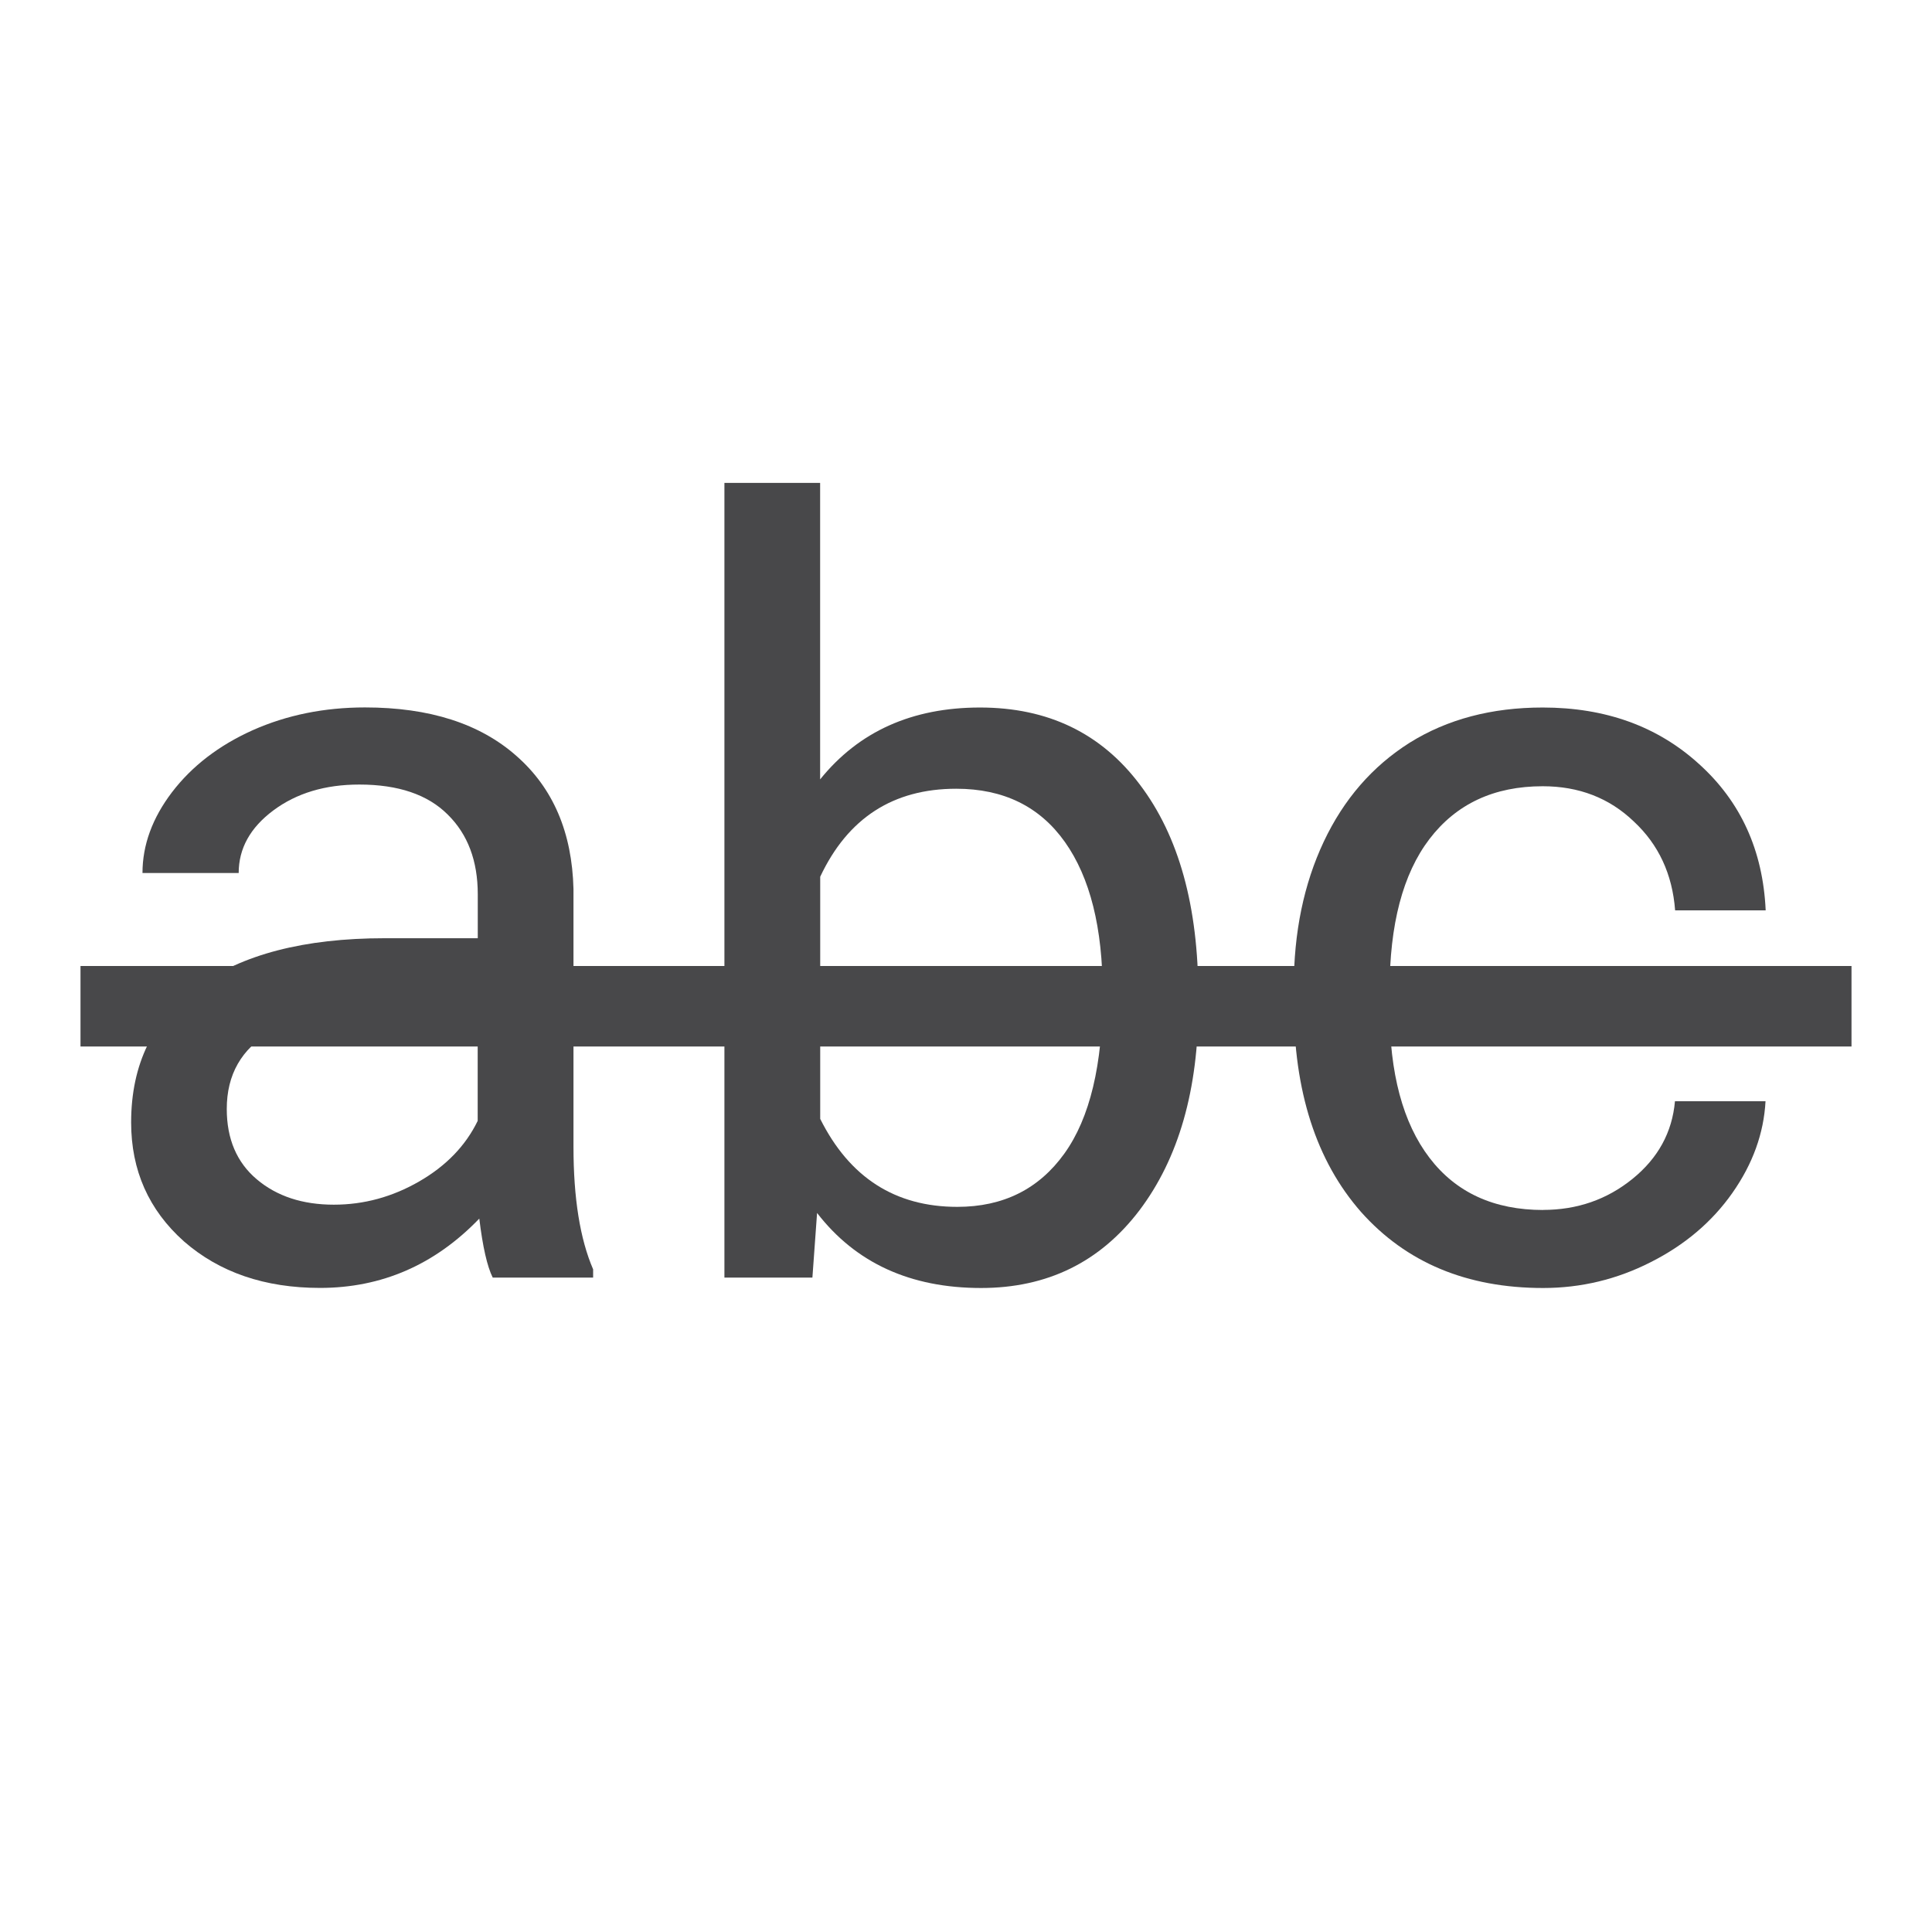
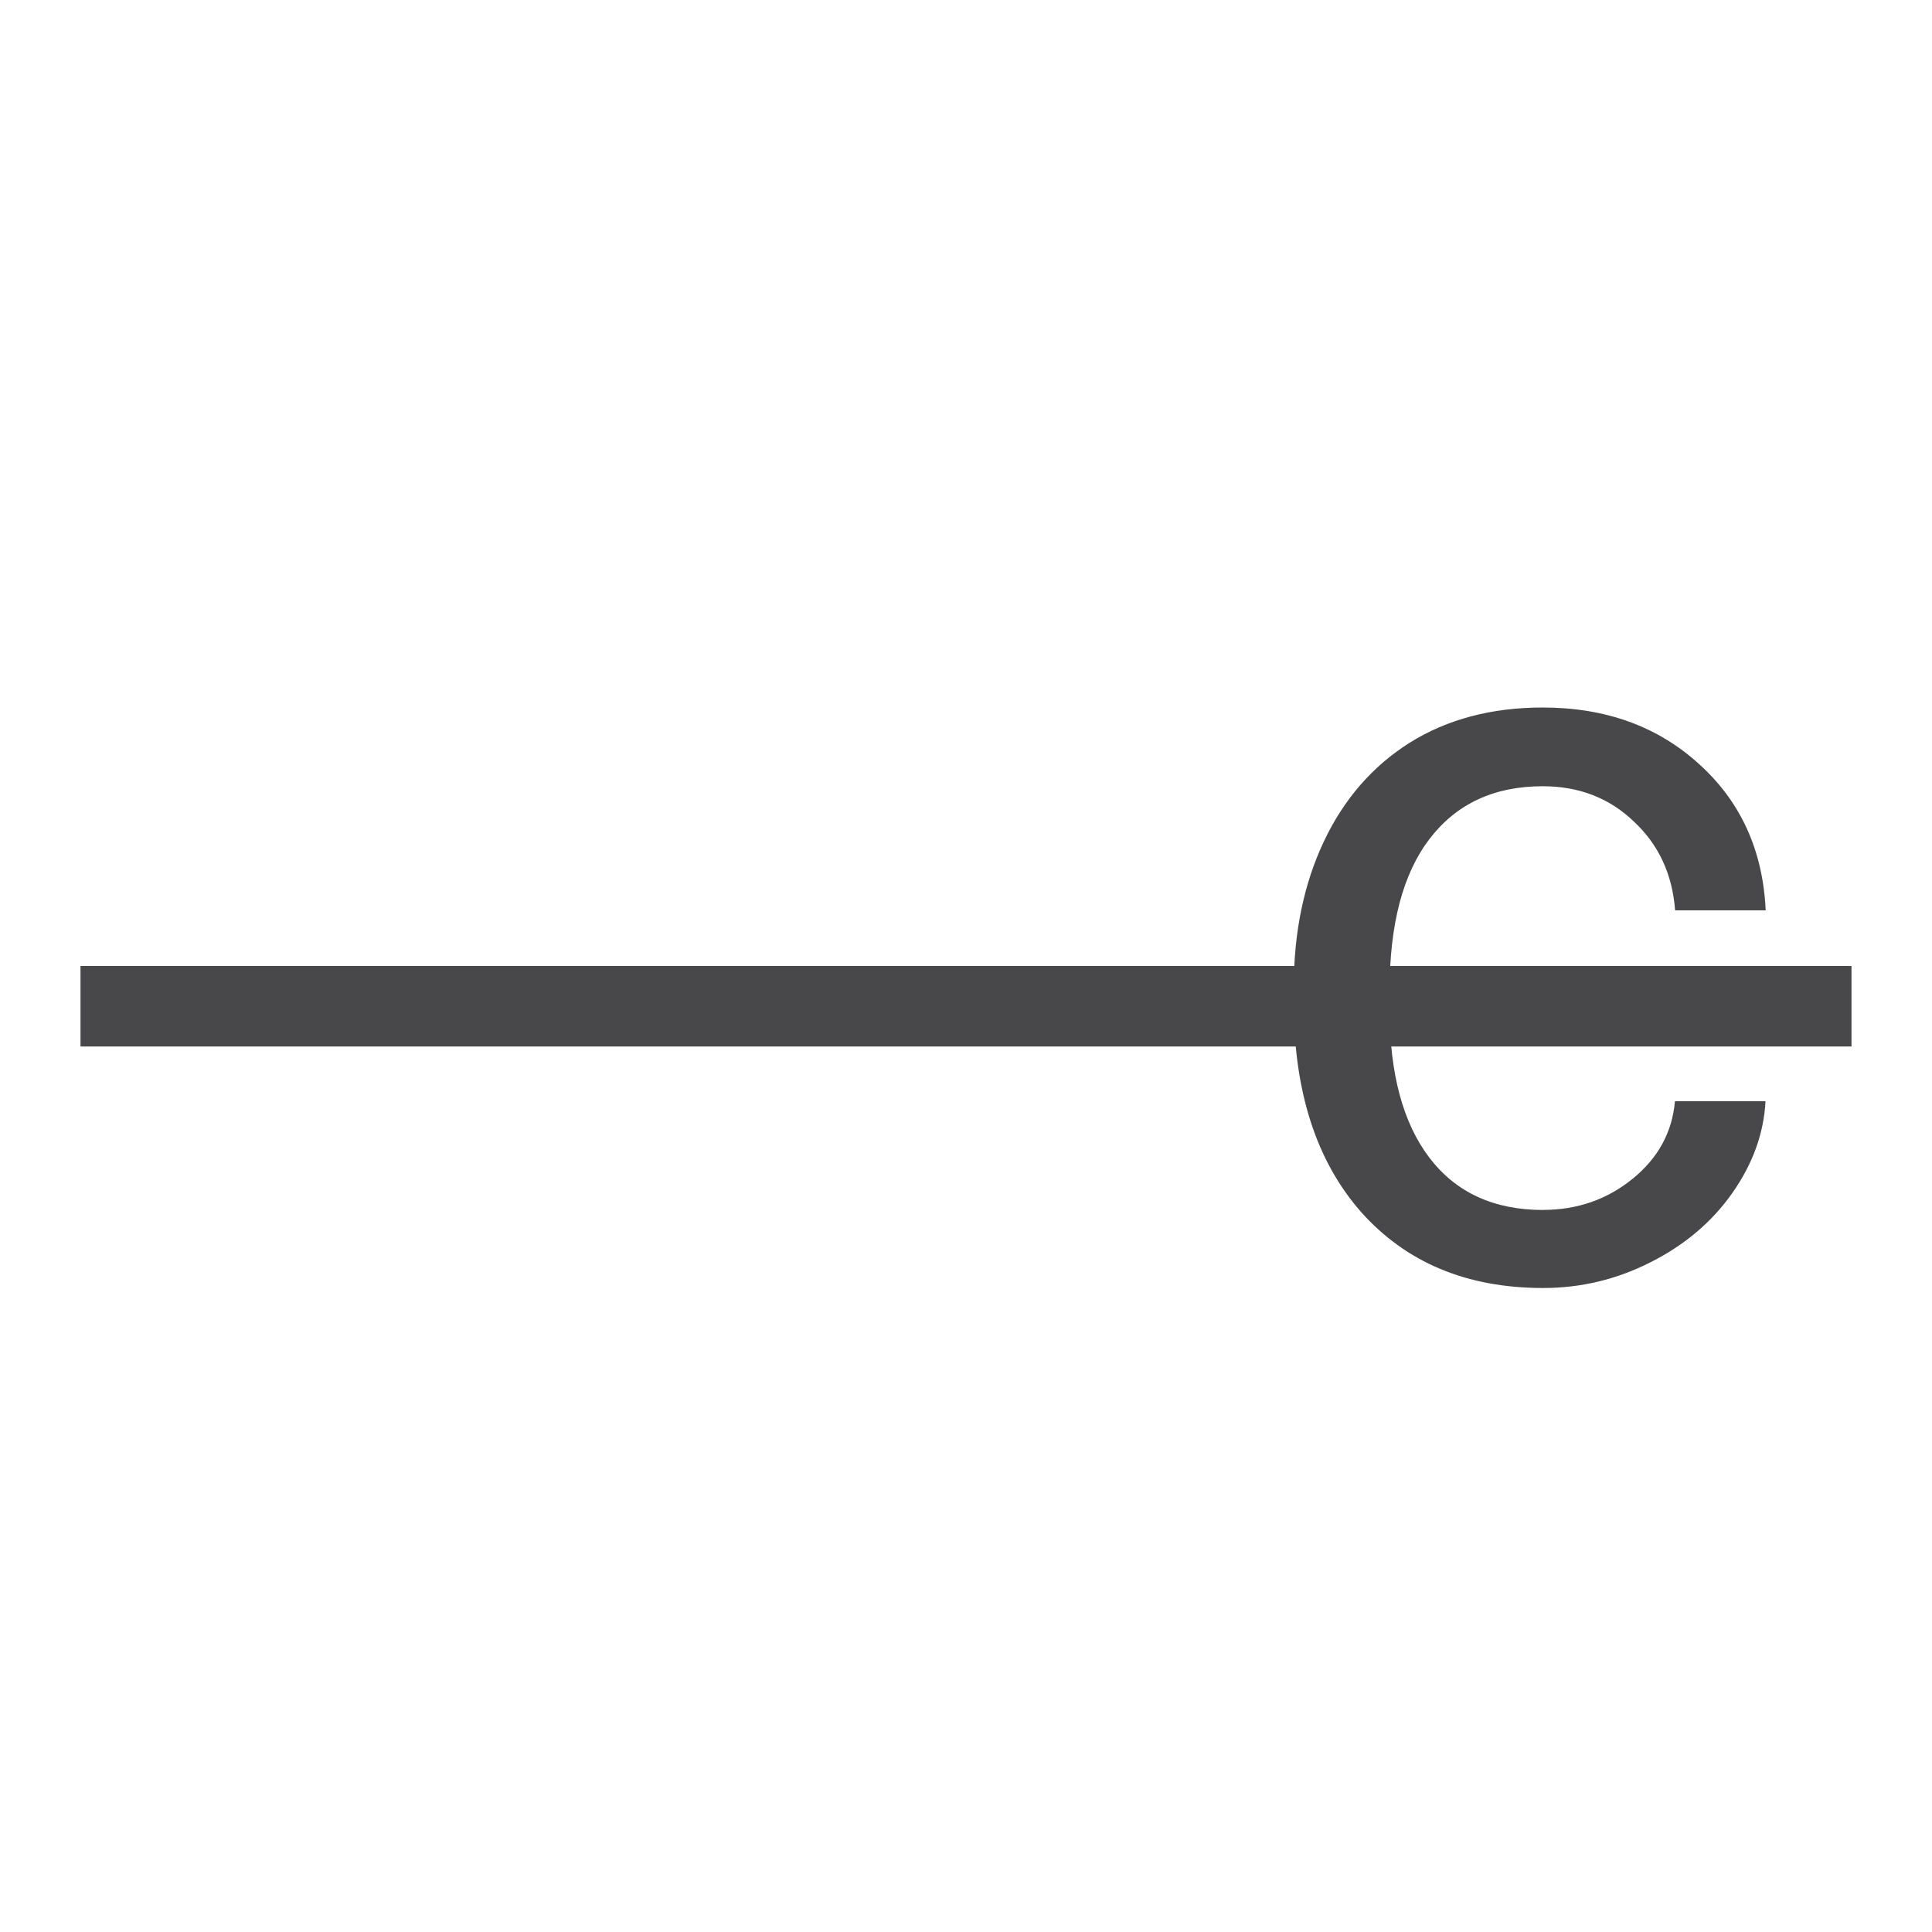
<svg xmlns="http://www.w3.org/2000/svg" viewBox="0 0 24 24">
  <g fill="#48484a">
    <g stroke-width=".329" transform="translate(-.22 -1)">
-       <path d="m6.341 16.871q-.103-.206-.167-.733-.829.861-1.979.861-1.028 0-1.69-.578-.656-.585-.656-1.478 0-1.086.823-1.684.829-.604 2.326-.604h1.157v-.546q0-.623-.373-.99-.373-.373-1.099-.373-.636 0-1.067.321-.431.321-.431.778h-1.195q0-.521.366-1.003.373-.488 1.003-.771.636-.283 1.395-.283 1.202 0 1.883.604.681.598.707 1.652v3.201q0 .958.244 1.523v.103zm-1.973-.906q.559 0 1.06-.289.501-.289.726-.752v-1.427h-.932q-2.185 0-2.185 1.279 0 .559.373.874.373.315.958.315z" />
-       <path d="m15.107 13.472q0 1.594-.733 2.564-.733.964-1.967.964-1.317 0-2.037-.932l-.058.803h-1.093v-9.872h1.189v3.683q.72-.893 1.986-.893 1.266 0 1.986.958.726.958.726 2.622zm-1.189-.135q0-1.215-.469-1.877-.469-.662-1.35-.662-1.176 0-1.69 1.093v3.008q.546 1.093 1.703 1.093.855 0 1.33-.662.476-.662.476-1.992z" />
      <path d="m19.388 16.03q.636 0 1.112-.386.476-.386.527-.964h1.125q-.032.598-.411 1.138-.379.54-1.015.861-.63.321-1.337.321-1.42 0-2.262-.945-.835-.951-.835-2.596v-.199q0-1.015.373-1.806.373-.79 1.067-1.228.701-.437 1.652-.437 1.17 0 1.941.701.778.701.829 1.819h-1.125q-.051-.675-.514-1.105-.456-.437-1.131-.437-.906 0-1.407.656-.495.649-.495 1.883v.225q0 1.202.495 1.851.495.649 1.414.649z" />
    </g>
    <rect height="1" rx="0" ry=".5" width="22" x="1" y="12" />
  </g>
</svg>